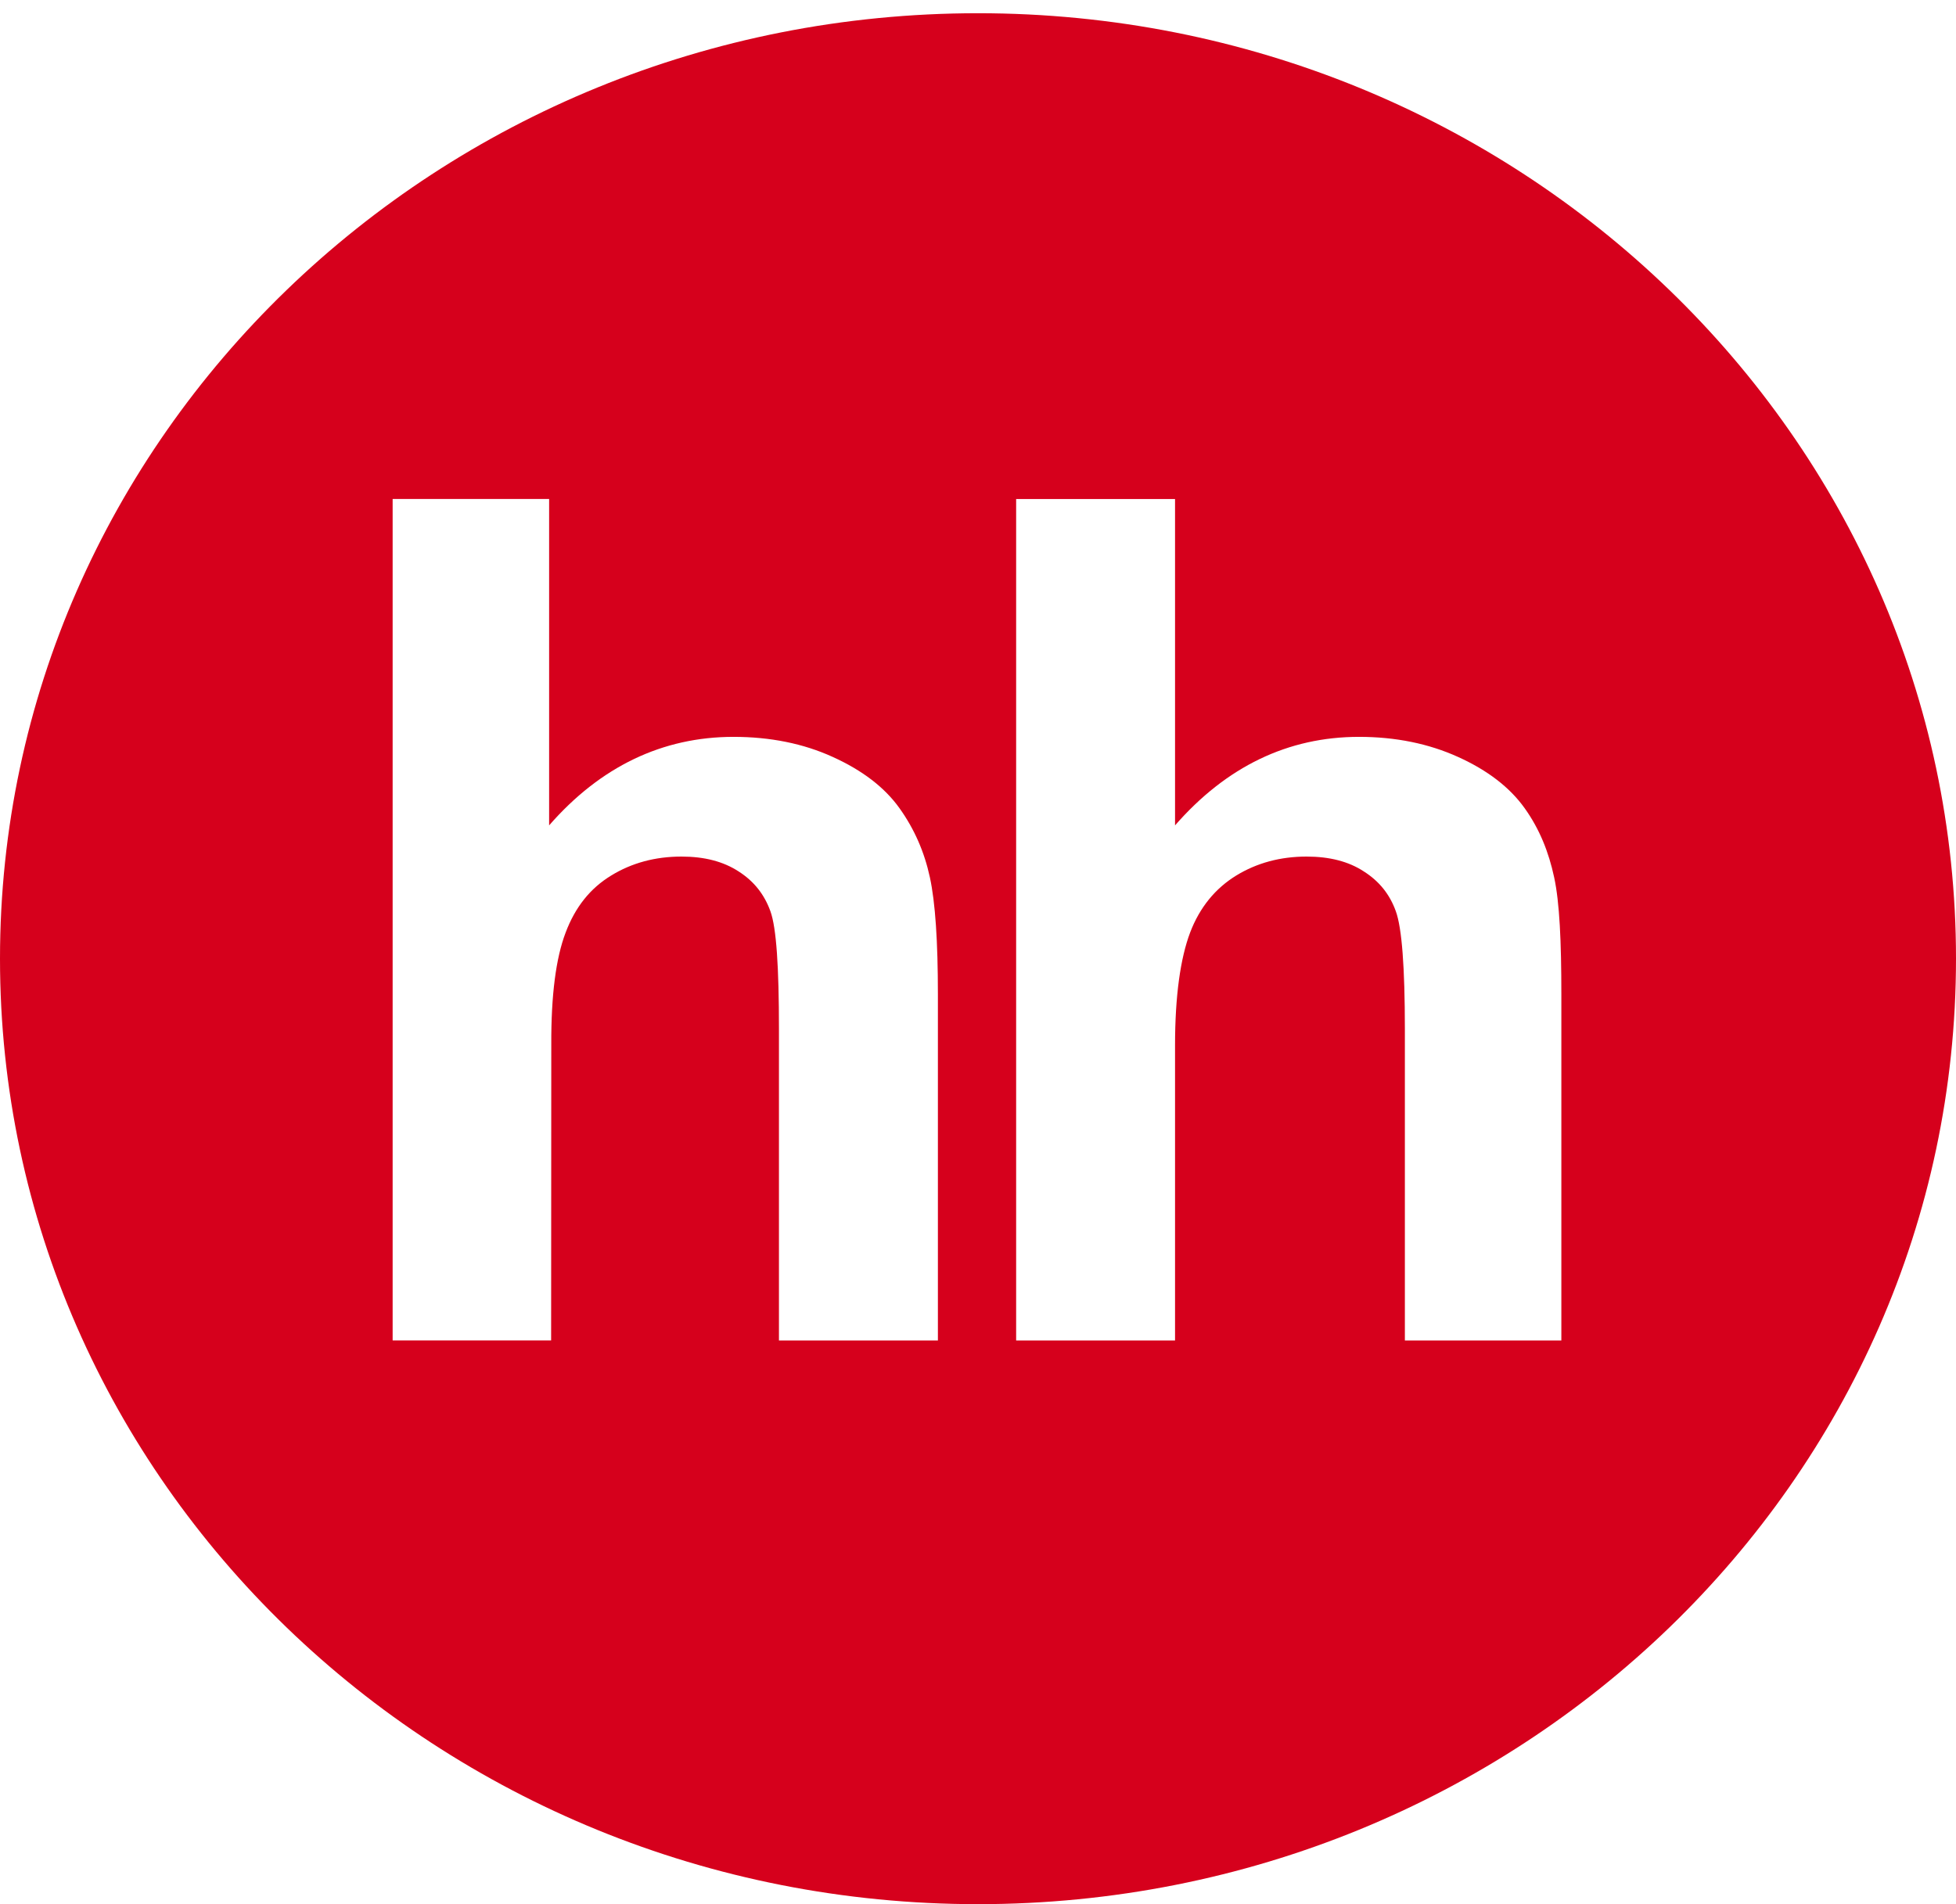
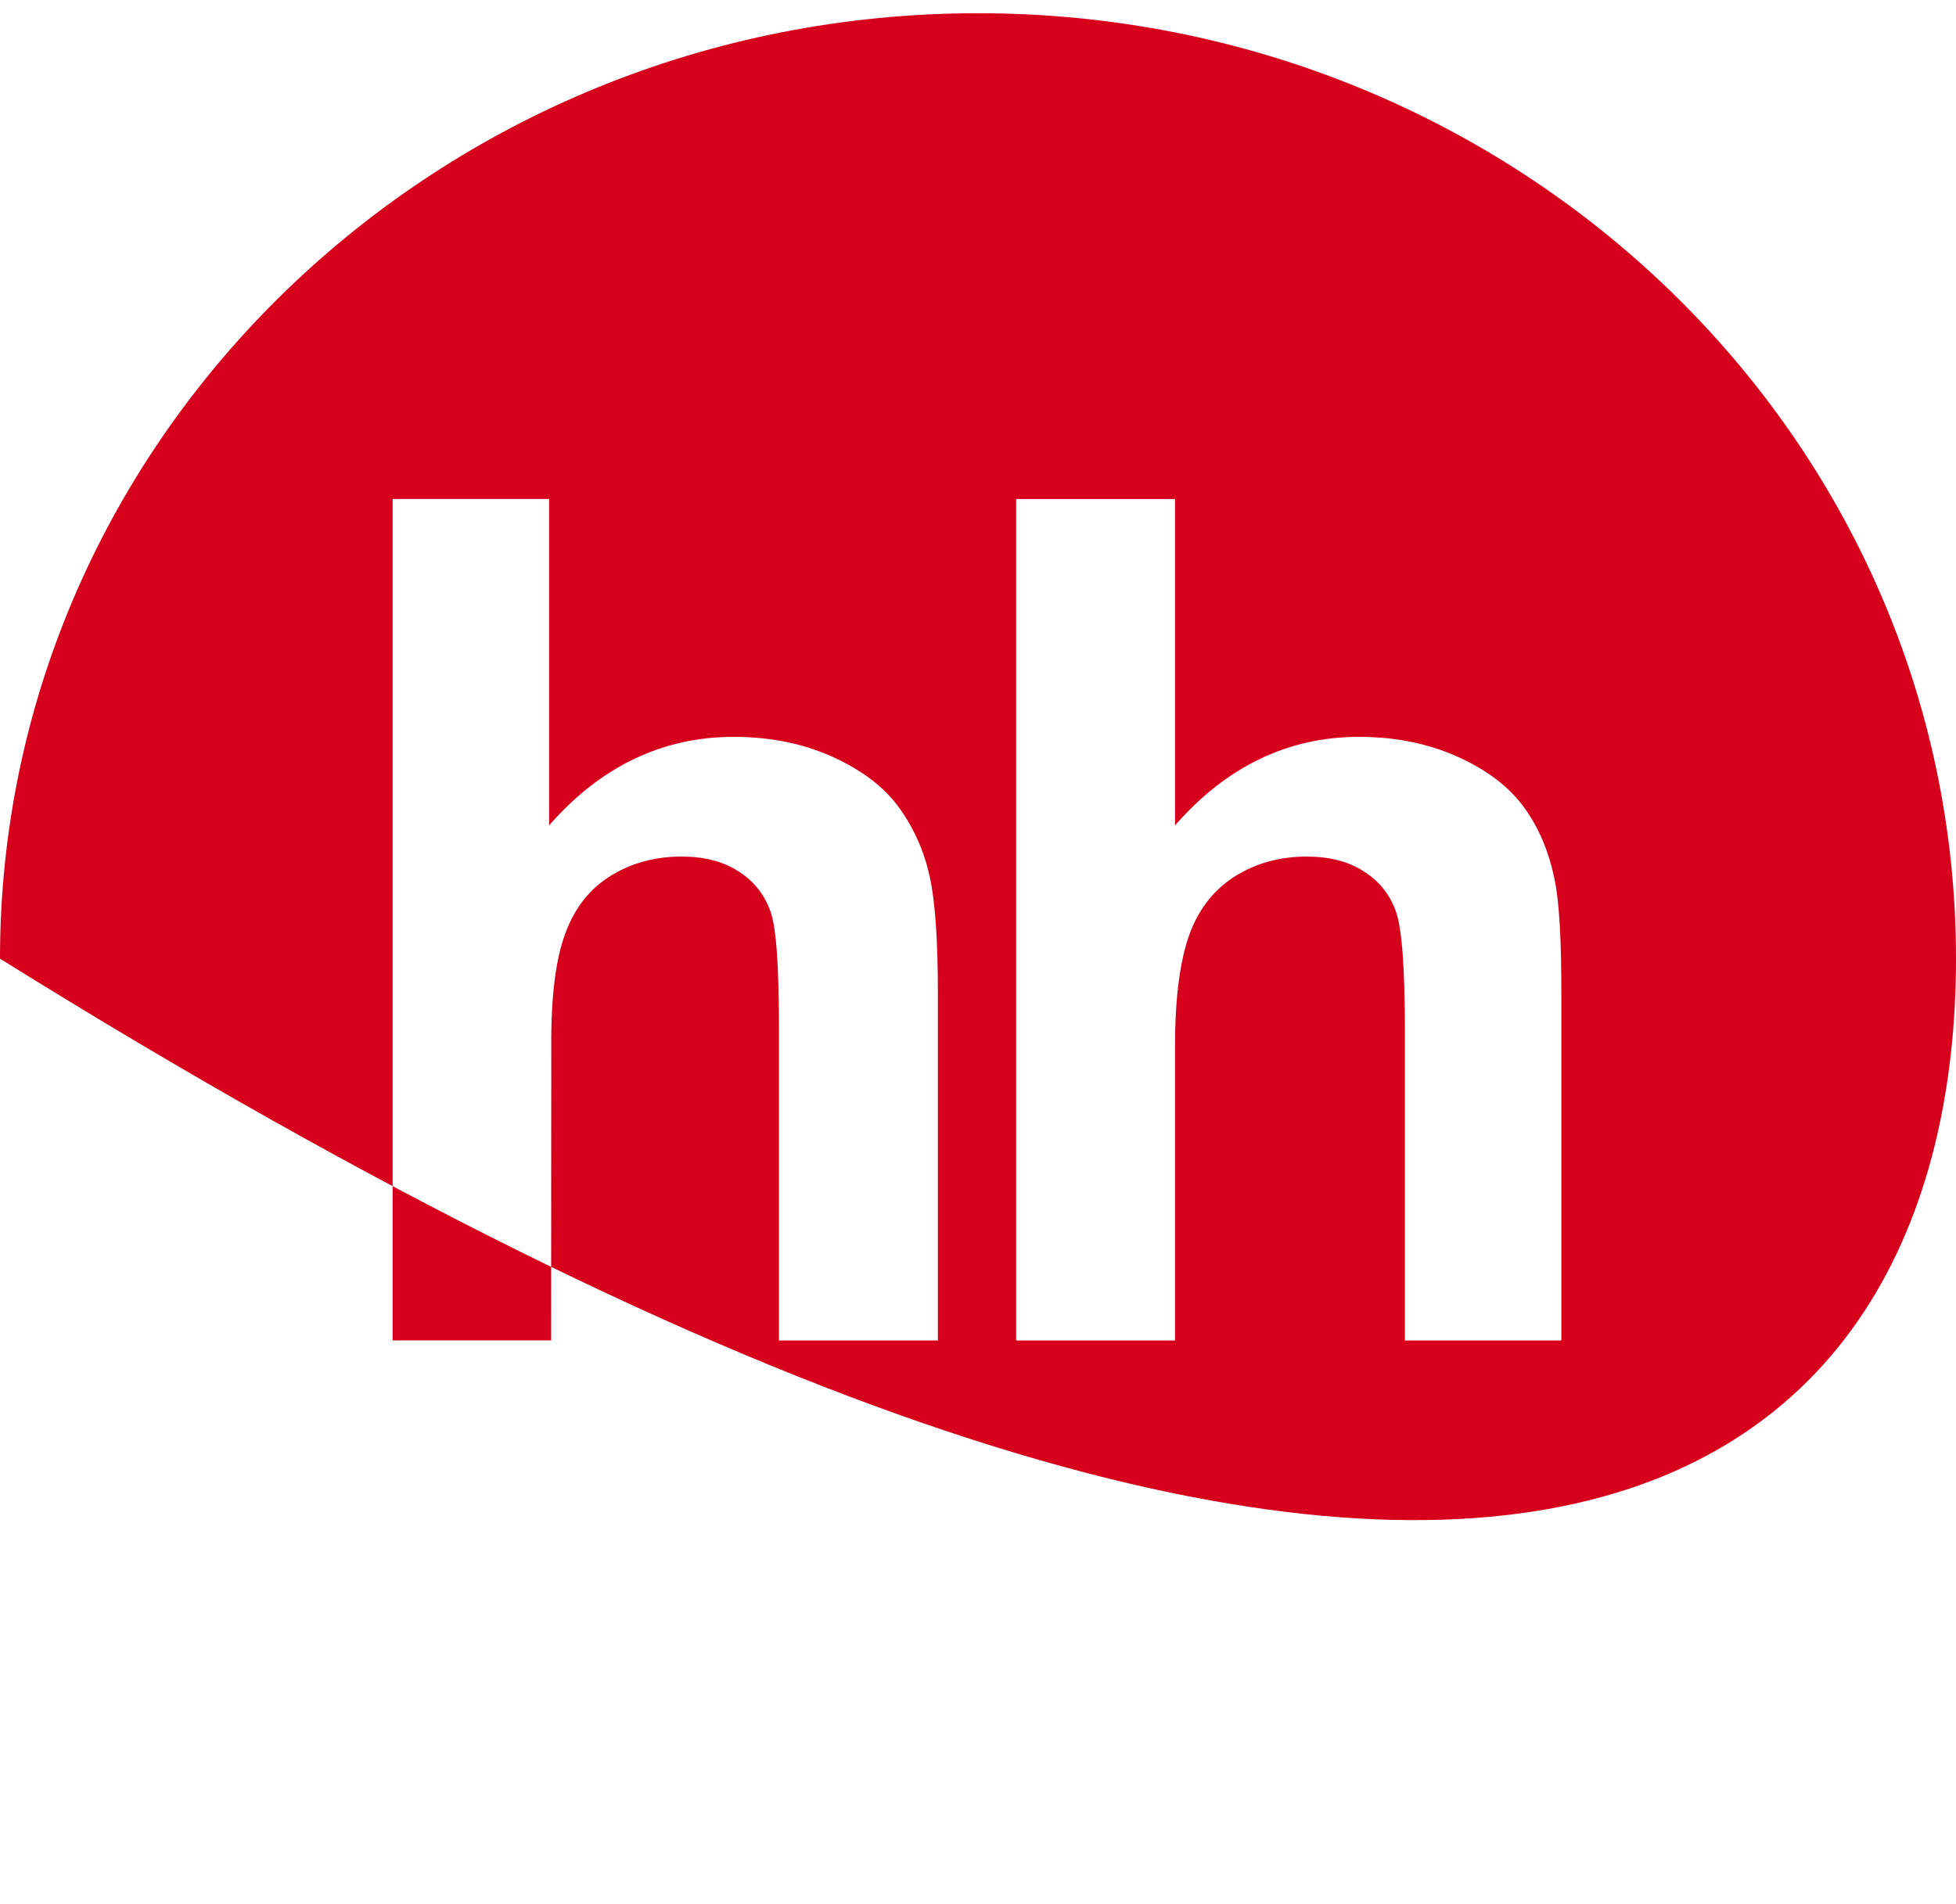
<svg xmlns="http://www.w3.org/2000/svg" width="38" height="37" viewBox="0 0 38 37" fill="none">
-   <path fill-rule="evenodd" clip-rule="evenodd" d="M19 0.257C8.509 0.257 0 8.483 0 18.628C0 28.78 8.509 37 19 37C29.493 37 38 28.78 38 18.628C38 8.483 29.493 0.257 19 0.257ZM18.221 26.047H15.133V19.997C15.133 18.793 15.084 18.029 14.967 17.706C14.849 17.379 14.647 17.123 14.351 16.934C14.054 16.74 13.686 16.644 13.24 16.644C12.729 16.644 12.271 16.768 11.873 17.013C11.466 17.26 11.173 17.629 10.988 18.123C10.8 18.617 10.706 19.336 10.71 20.301L10.707 26.046H7.628V9.696H10.668V16.038C11.666 14.894 12.871 14.318 14.251 14.318C14.961 14.318 15.61 14.448 16.18 14.709C16.752 14.968 17.186 15.3 17.474 15.703C17.765 16.11 17.959 16.556 18.065 17.047C18.171 17.535 18.221 18.295 18.221 19.327V26.047H18.221ZM30.333 26.047H27.293V19.997C27.293 18.793 27.235 18.029 27.117 17.706C27 17.379 26.795 17.123 26.497 16.934C26.203 16.74 25.831 16.644 25.384 16.644C24.873 16.644 24.416 16.768 24.016 17.013C23.614 17.26 23.307 17.629 23.12 18.123C22.934 18.617 22.828 19.346 22.828 20.312V26.047H19.741V9.697H22.828V16.038C23.826 14.895 25.022 14.318 26.402 14.318C27.11 14.318 27.757 14.449 28.33 14.71C28.9 14.968 29.332 15.3 29.62 15.704C29.91 16.11 30.088 16.556 30.193 17.047C30.299 17.535 30.333 18.296 30.333 19.327V26.047Z" fill="#D6001C" />
+   <path fill-rule="evenodd" clip-rule="evenodd" d="M19 0.257C8.509 0.257 0 8.483 0 18.628C29.493 37 38 28.78 38 18.628C38 8.483 29.493 0.257 19 0.257ZM18.221 26.047H15.133V19.997C15.133 18.793 15.084 18.029 14.967 17.706C14.849 17.379 14.647 17.123 14.351 16.934C14.054 16.74 13.686 16.644 13.24 16.644C12.729 16.644 12.271 16.768 11.873 17.013C11.466 17.26 11.173 17.629 10.988 18.123C10.8 18.617 10.706 19.336 10.71 20.301L10.707 26.046H7.628V9.696H10.668V16.038C11.666 14.894 12.871 14.318 14.251 14.318C14.961 14.318 15.61 14.448 16.18 14.709C16.752 14.968 17.186 15.3 17.474 15.703C17.765 16.11 17.959 16.556 18.065 17.047C18.171 17.535 18.221 18.295 18.221 19.327V26.047H18.221ZM30.333 26.047H27.293V19.997C27.293 18.793 27.235 18.029 27.117 17.706C27 17.379 26.795 17.123 26.497 16.934C26.203 16.74 25.831 16.644 25.384 16.644C24.873 16.644 24.416 16.768 24.016 17.013C23.614 17.26 23.307 17.629 23.12 18.123C22.934 18.617 22.828 19.346 22.828 20.312V26.047H19.741V9.697H22.828V16.038C23.826 14.895 25.022 14.318 26.402 14.318C27.11 14.318 27.757 14.449 28.33 14.71C28.9 14.968 29.332 15.3 29.62 15.704C29.91 16.11 30.088 16.556 30.193 17.047C30.299 17.535 30.333 18.296 30.333 19.327V26.047Z" fill="#D6001C" />
</svg>